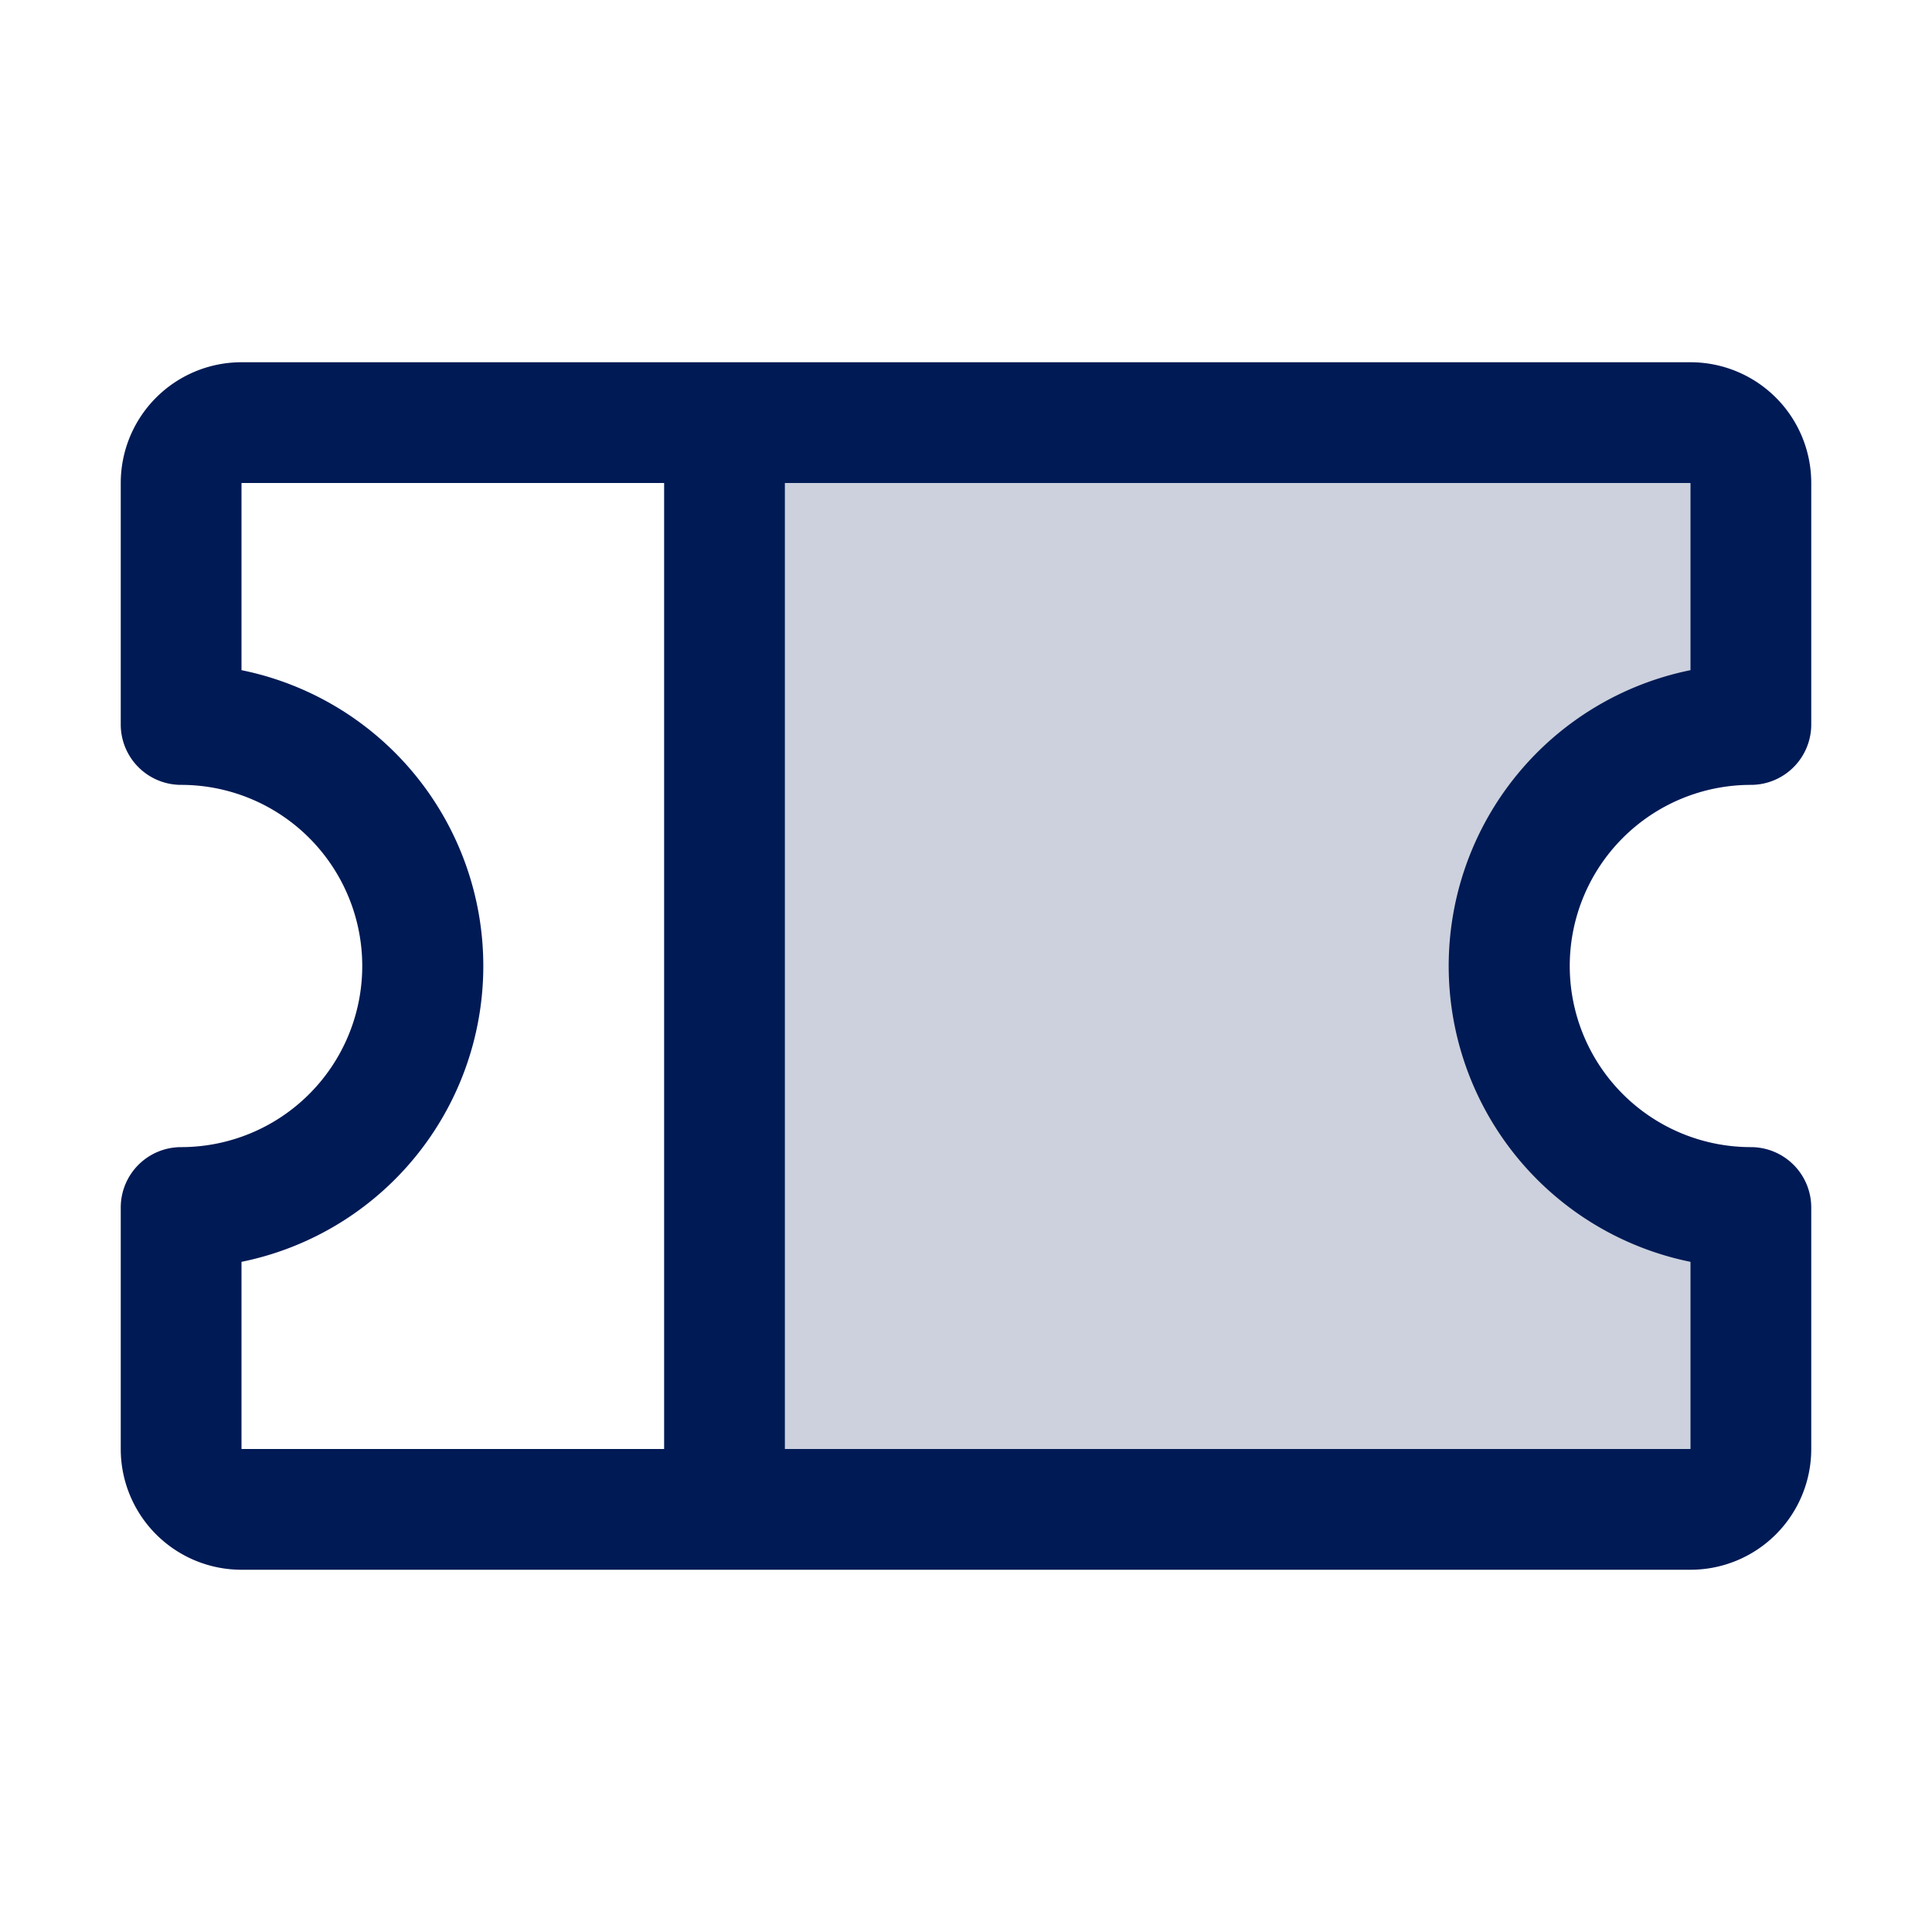
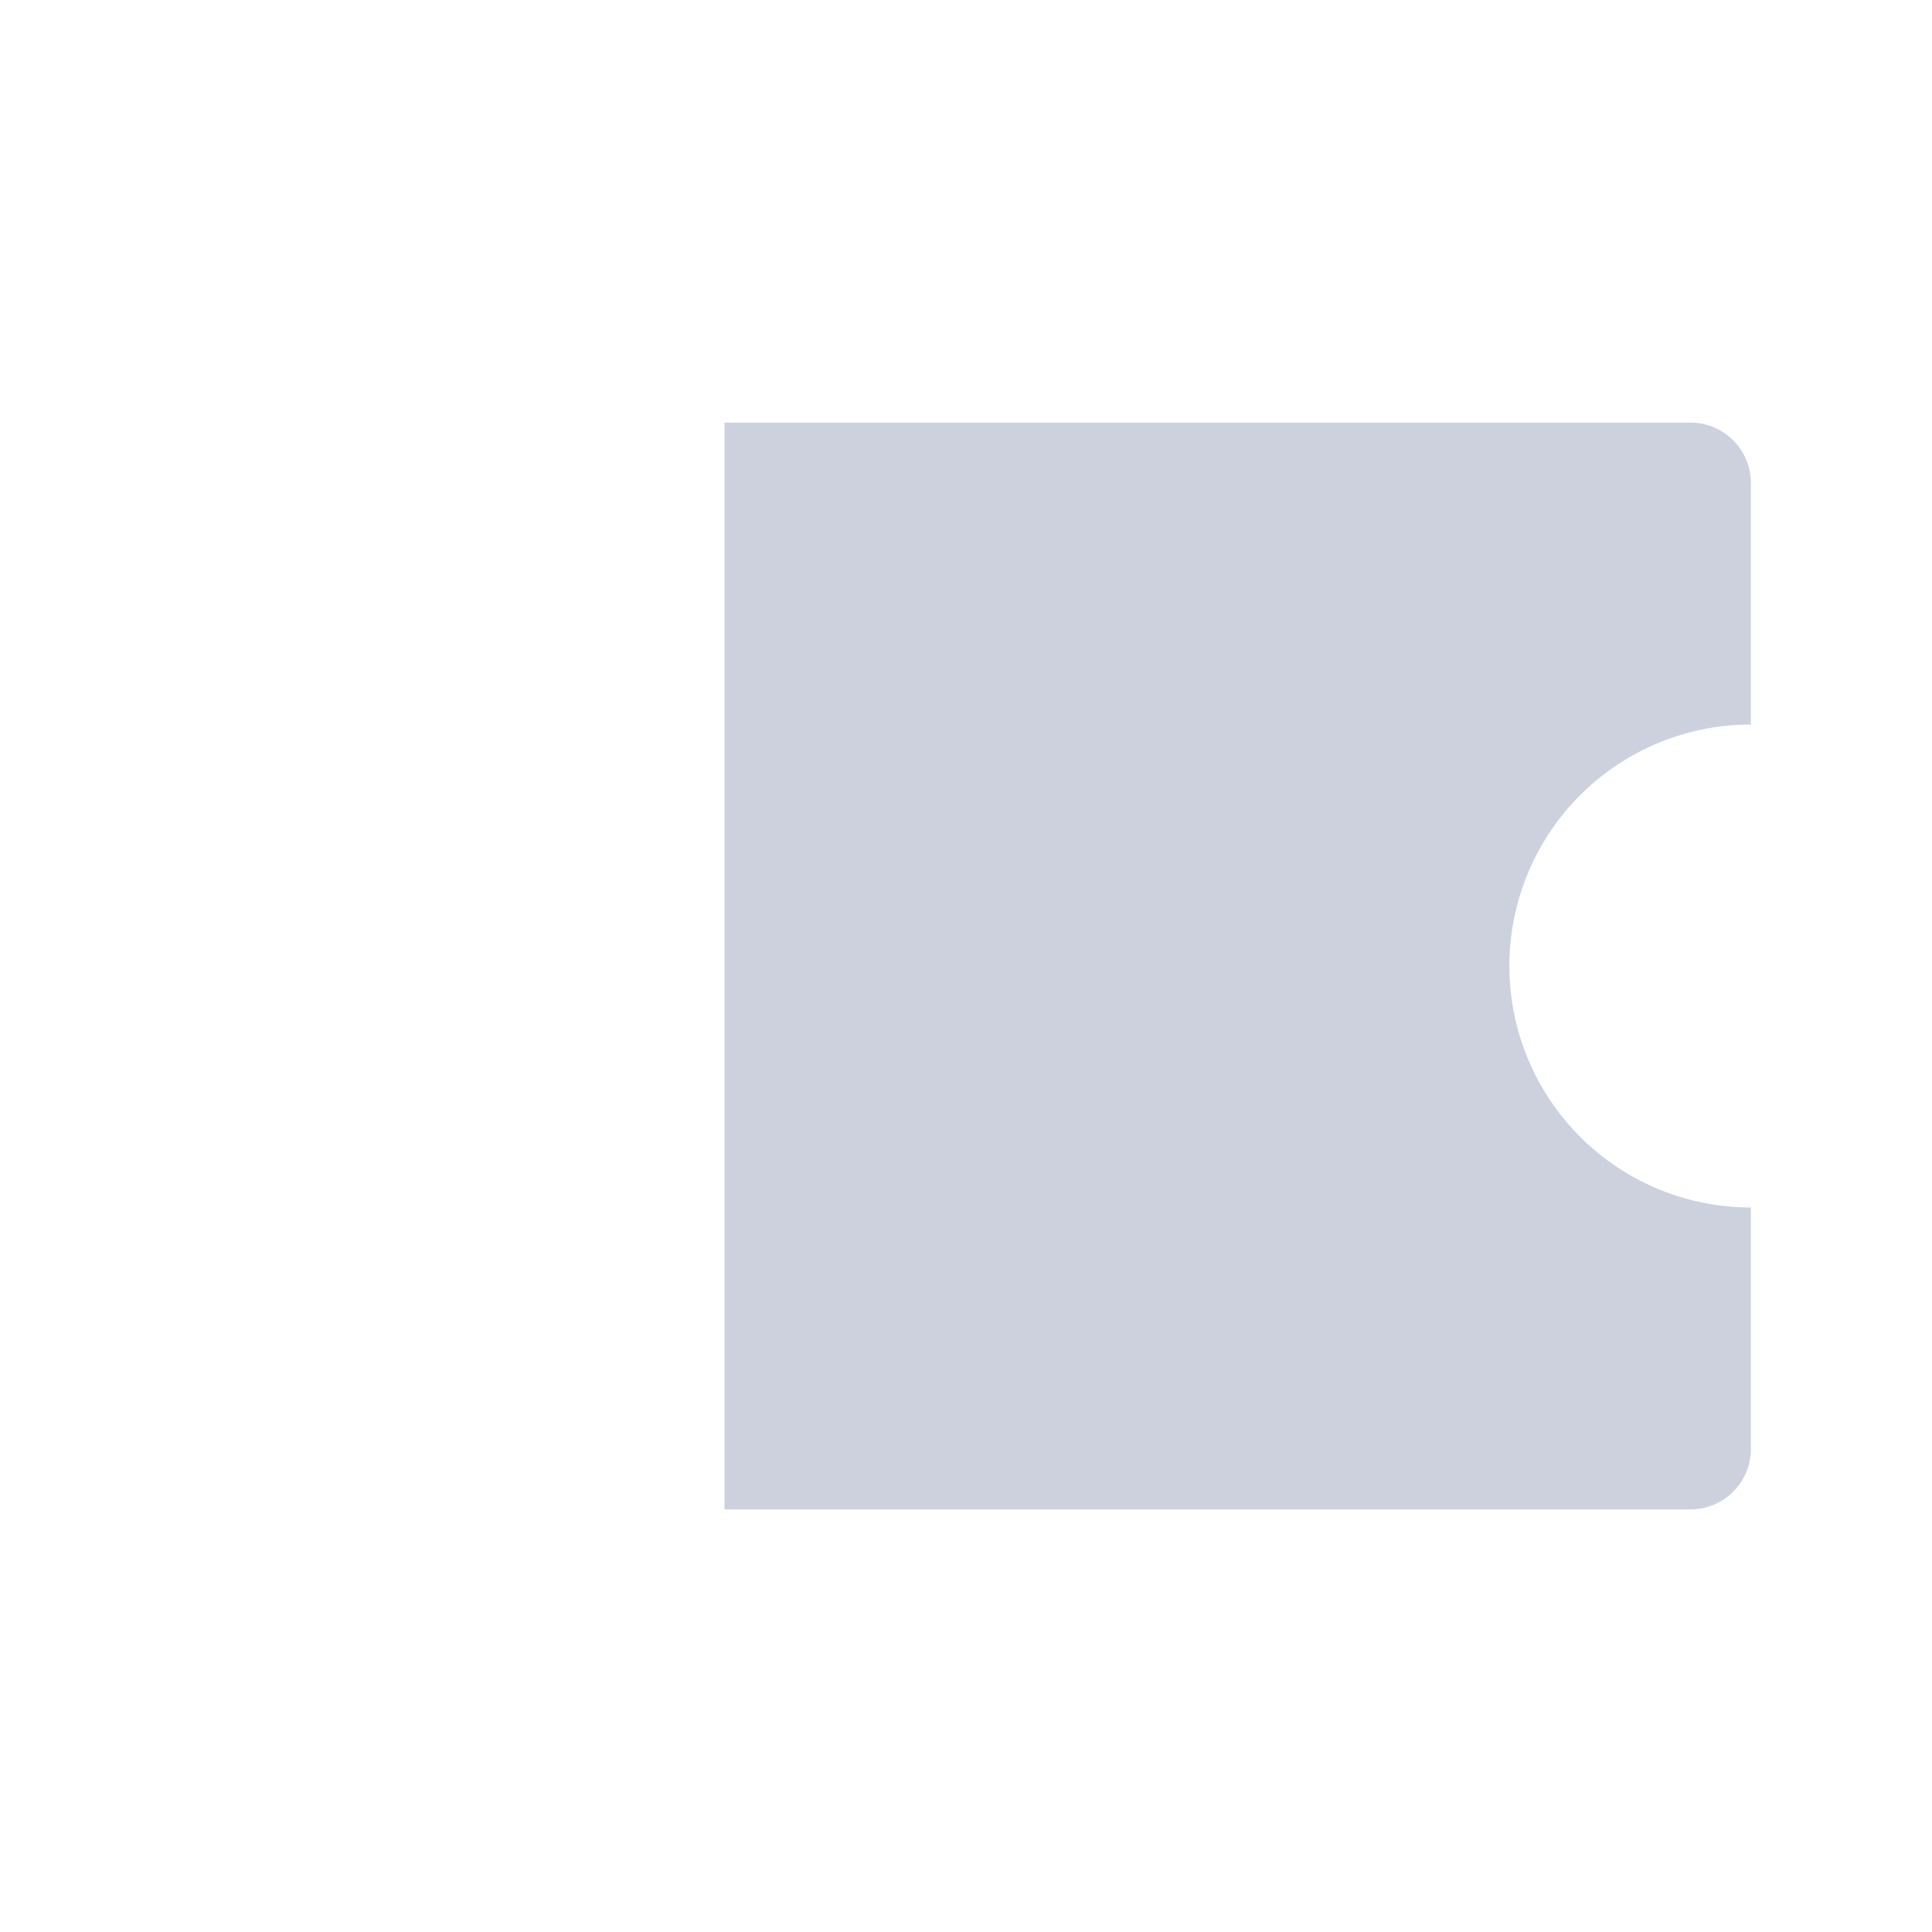
<svg xmlns="http://www.w3.org/2000/svg" width="96" height="96" fill="#001a55" viewBox="0 0 256 256">
  <path d="M200,128a32,32,0,0,0,32,32v32a8,8,0,0,1-8,8H96V56H224a8,8,0,0,1,8,8V96A32,32,0,0,0,200,128Z" opacity="0.2" />
-   <path d="M232,104a8,8,0,0,0,8-8V64a16,16,0,0,0-16-16H32A16,16,0,0,0,16,64V96a8,8,0,0,0,8,8,24,24,0,0,1,0,48,8,8,0,0,0-8,8v32a16,16,0,0,0,16,16H224a16,16,0,0,0,16-16V160a8,8,0,0,0-8-8,24,24,0,0,1,0-48ZM32,167.2a40,40,0,0,0,0-78.4V64H88V192H32Zm192,0V192H104V64H224V88.8a40,40,0,0,0,0,78.4Z" />
</svg>